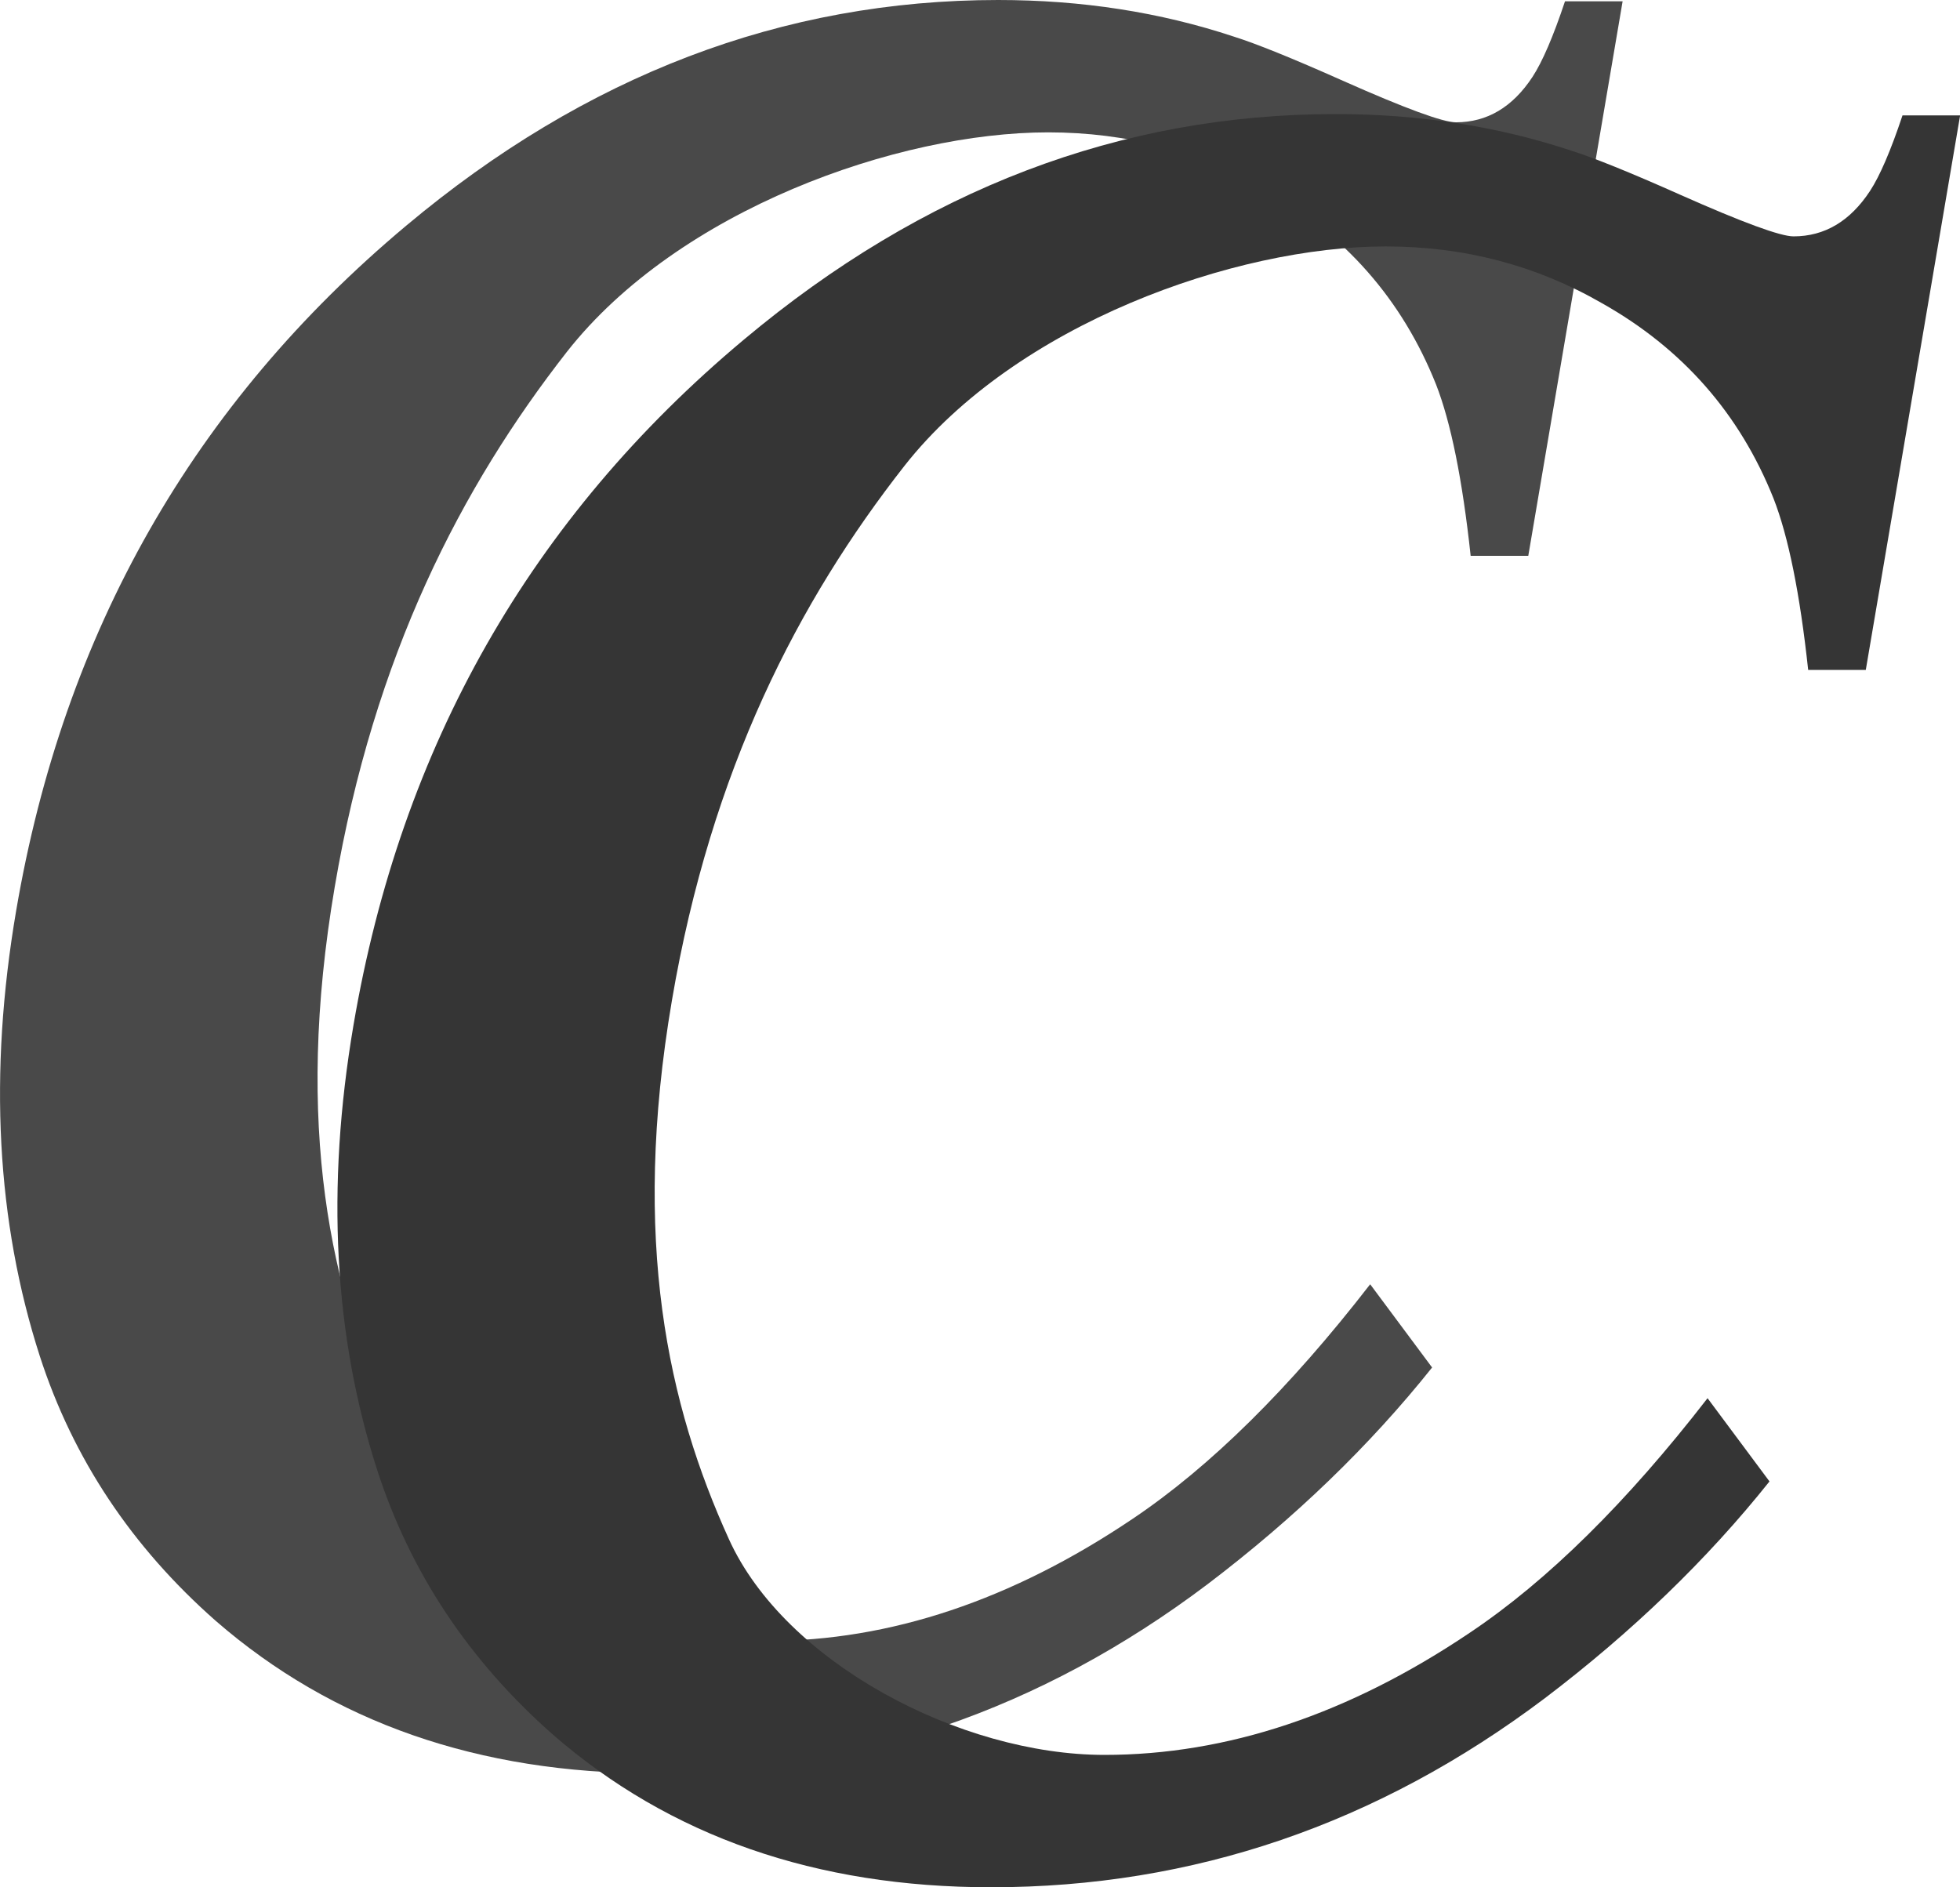
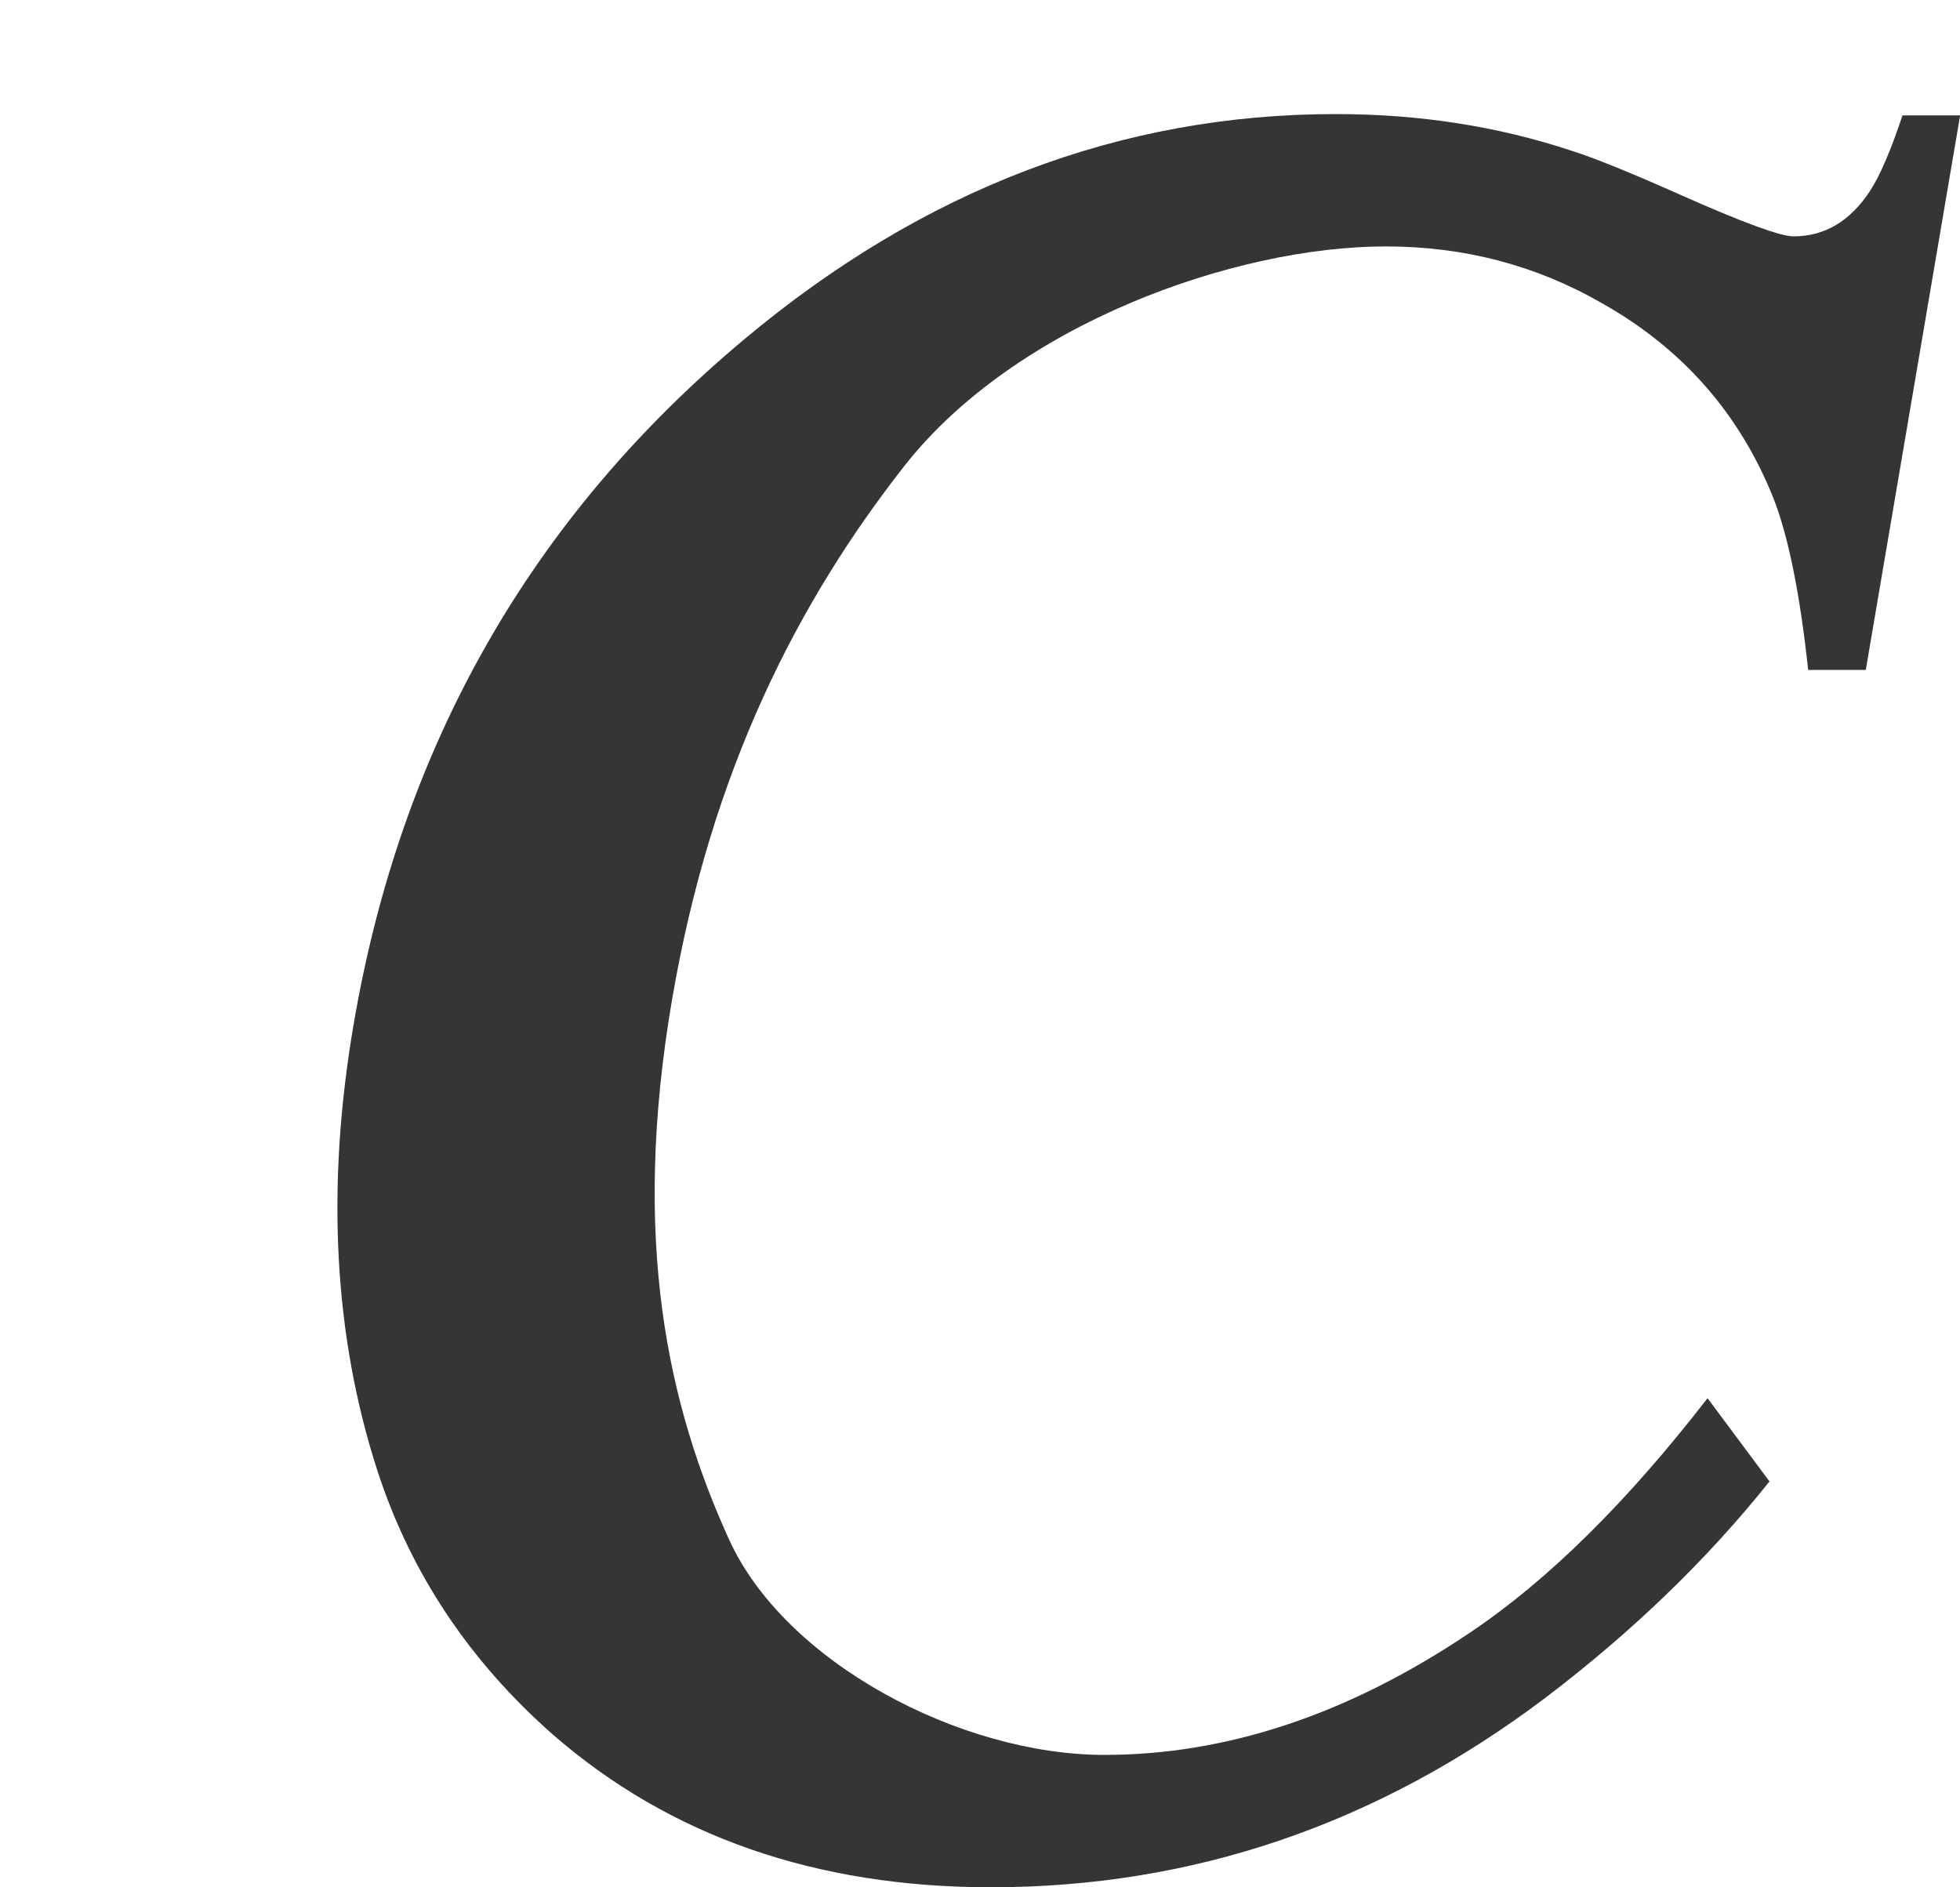
<svg xmlns="http://www.w3.org/2000/svg" version="1.1" id="Livello_1" x="0px" y="0px" viewBox="0 0 1500 1444.4" style="enable-background:new 0 0 1500 1444.4;" xml:space="preserve">
  <style type="text/css">
	.st0{fill:#494949;}
	.st1{fill:#353535;}
</style>
  <g>
-     <path class="st0" d="M1048.6,982.9l47.4,63.7c-47.7,59.8-105,115.1-171.9,165.9C796.2,1309,655,1357.2,500.3,1357.2   c-134,0-245.7-38.9-335.2-116.7c-64.3-56.6-109.2-124.1-134.6-202.5C-2.7,935-8.8,821.5,12.3,697.4   C48.6,483.9,148.1,309,310.9,172.7C448.2,57.6,599.2,0,763.9,0c63.9,0,123.9,9.3,180.3,28c16.6,5.2,44.5,16.4,83.5,33.8   c47.7,21.2,76.6,31.8,86.6,31.8c23.8,0,43.3-11.6,58.5-34.7c7.6-11.6,15.9-30.9,24.9-57.9h44.1l-72.2,424.4h-44.1   c-6.3-58.5-15.2-102.3-26.5-131.2c-25.9-64.9-69.7-114.8-131.4-149.5c-50.2-28.9-105.3-43.4-165.4-43.4   c-115.2,0-282.9,59.3-368.3,167.9c-80.9,103.5-147.6,232.5-177.7,409.4c-31.3,183.9-2.9,309.8,43.6,412.1   c42.8,94.5,177.2,165.2,287.4,165.2c93.9,0,187.2-31.2,279.8-93.6C926.2,1122.5,986.8,1062.7,1048.6,982.9z" />
    <path class="st1" d="M1306.8,1070.1l47.4,63.7c-47.7,59.8-105,115.1-171.9,165.9c-127.9,96.4-269.1,144.7-423.8,144.7   c-134,0-245.7-38.9-335.2-116.7c-64.3-56.6-109.2-124.1-134.6-202.5c-33.2-102.9-39.3-216.4-18.2-340.5   c36.3-213.5,135.8-388.4,298.7-524.7c137.3-115.1,288.3-172.7,453-172.7c63.9,0,123.9,9.3,180.3,28c16.6,5.2,44.5,16.4,83.5,33.8   c47.7,21.2,76.6,31.8,86.6,31.8c23.8,0,43.3-11.6,58.5-34.7c7.6-11.6,15.9-30.9,24.9-57.9h44.1l-72.2,424.4h-44.1   c-6.3-58.5-15.2-102.3-26.5-131.2c-25.9-64.9-69.7-114.8-131.4-149.5c-50.2-28.9-105.3-43.4-165.4-43.4   c-115.2,0-282.9,59.3-368.3,167.9C611.1,460,544.3,588.9,514.2,765.8c-31.3,183.9-2.9,309.8,43.6,412.1   c42.8,94.5,177.2,165.2,287.4,165.2c93.9,0,187.2-31.2,279.8-93.6C1184.4,1209.7,1245,1149.9,1306.8,1070.1z" />
  </g>
</svg>